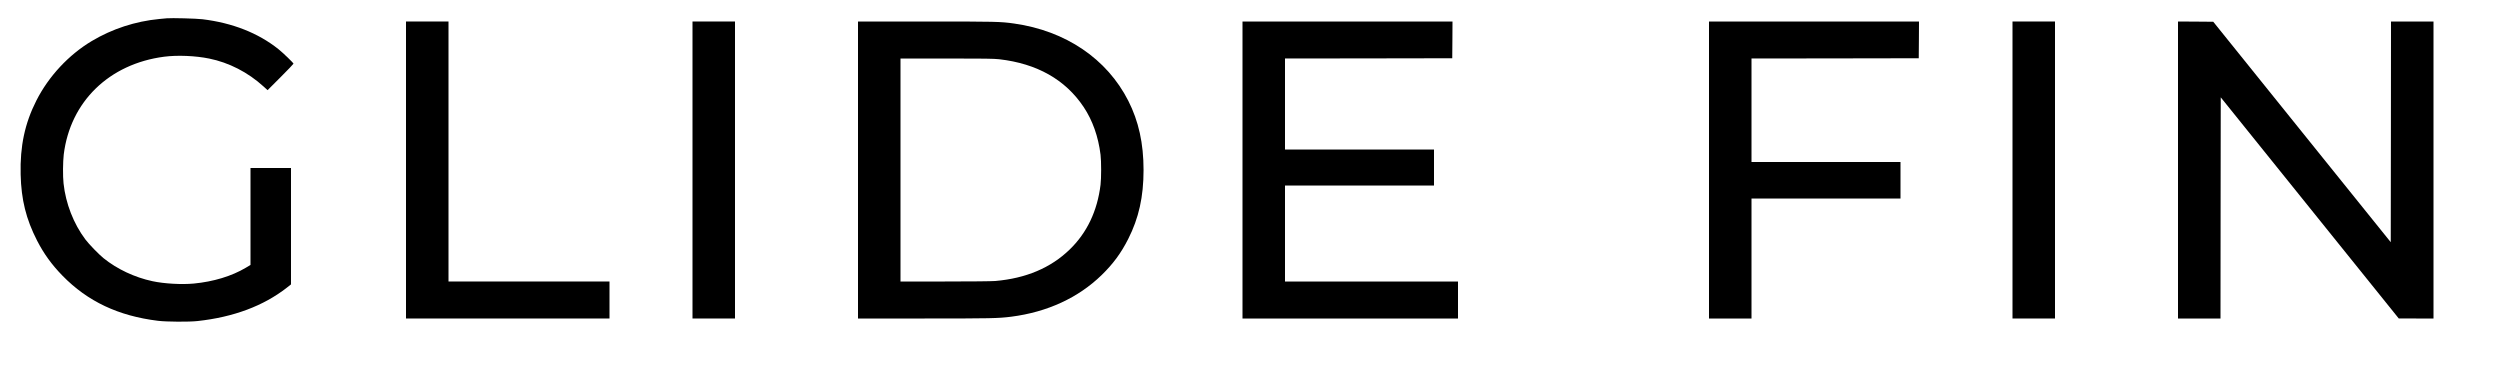
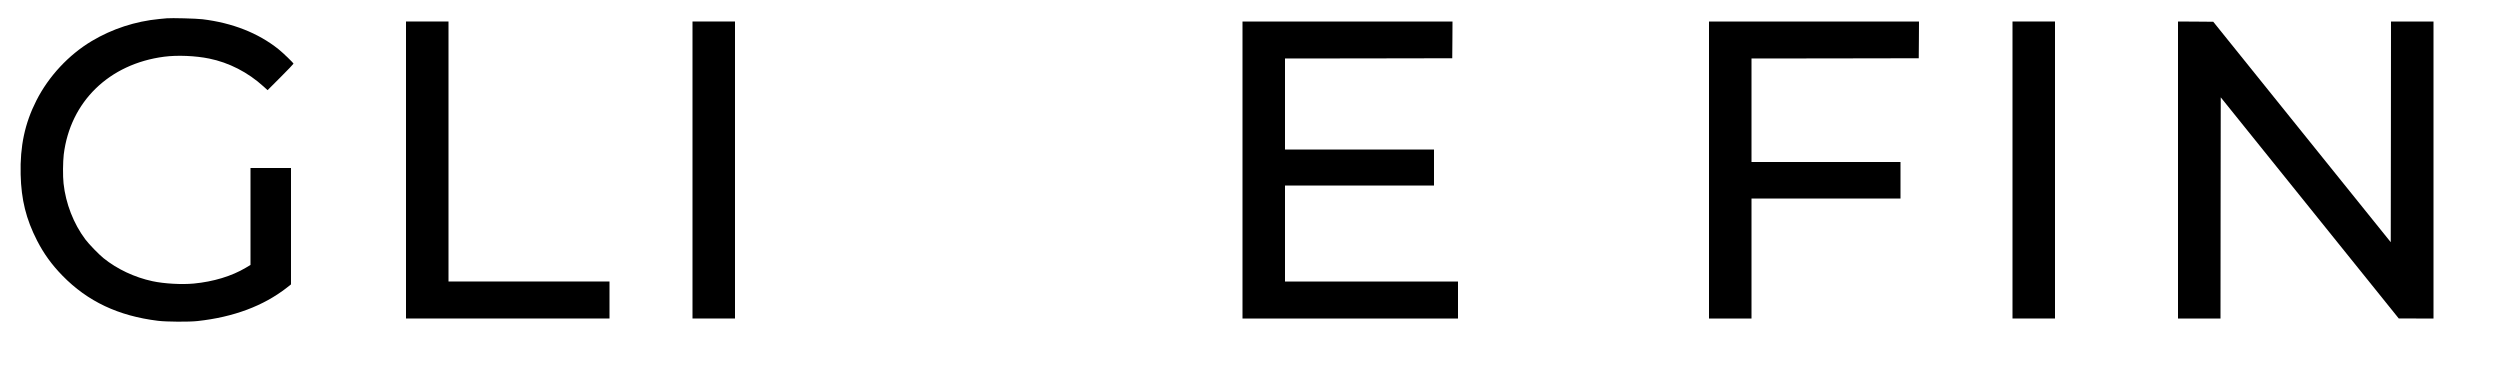
<svg xmlns="http://www.w3.org/2000/svg" version="1.0" width="5000pt" height="729pt" viewBox="0 0 5000 729" preserveAspectRatio="xMidYMid meet">
  <g transform="translate(0,729) scale(0.1,-0.1)" fill="#000000" stroke="none">
    <path d="M3335 6924 c-22 -2 -89 -9 -150 -14 -478 -46 -941 -197 -1350 -441 -462 -276 -862 -706 -1107 -1189 -232 -457 -329 -914 -315 -1480 12 -505 108 -891 329 -1323 135 -262 292 -480 508 -701 502 -514 1117 -805 1910 -902 168 -21 622 -24 790 -5 719 78 1320 303 1786 667 l84 66 0 1164 0 1164 -405 0 -405 0 0 -970 0 -969 -94 -56 c-280 -167 -648 -279 -1040 -316 -243 -23 -593 -3 -826 47 -356 76 -707 241 -980 461 -97 79 -289 277 -363 375 -236 315 -393 718 -436 1120 -16 142 -13 434 4 578 130 1057 908 1813 2010 1956 264 34 623 19 898 -37 396 -80 776 -275 1087 -558 l82 -74 259 259 c142 142 259 264 259 270 0 16 -211 219 -305 294 -403 320 -915 522 -1515 595 -118 15 -623 28 -715 19z" />
    <path d="M8120 3890 l0 -2970 2035 0 2035 0 0 370 0 370 -1610 0 -1610 0 0 2600 0 2600 -425 0 -425 0 0 -2970z" />
    <path d="M13850 3890 l0 -2970 425 0 425 0 0 2970 0 2970 -425 0 -425 0 0 -2970z" />
-     <path d="M17160 3890 l0 -2970 1333 0 c1325 0 1475 3 1732 36 720 92 1342 379 1809 834 230 224 389 441 530 720 213 420 307 846 307 1380 0 532 -98 976 -305 1384 -427 840 -1252 1399 -2281 1545 -274 39 -362 41 -1761 41 l-1364 0 0 -2970z m2825 2215 c756 -87 1322 -407 1688 -955 179 -269 293 -591 338 -955 16 -129 16 -471 0 -600 -64 -526 -272 -961 -617 -1295 -380 -368 -875 -577 -1489 -630 -70 -6 -488 -10 -1007 -10 l-888 0 0 2230 0 2230 923 0 c754 0 946 -3 1052 -15z" />
    <path d="M24850 3890 l0 -2970 2155 0 2155 0 0 370 0 370 -1730 0 -1730 0 0 960 0 960 1490 0 1490 0 0 360 0 360 -1490 0 -1490 0 0 910 0 910 1673 2 1672 3 3 368 2 367 -2100 0 -2100 0 0 -2970z" />
    <path d="M34180 3890 l0 -2970 425 0 425 0 0 1200 0 1200 1490 0 1490 0 0 365 0 365 -1490 0 -1490 0 0 1035 0 1035 1673 2 1672 3 3 368 2 367 -2100 0 -2100 0 0 -2970z" />
    <path d="M40250 3890 l0 -2970 425 0 425 0 0 2970 0 2970 -425 0 -425 0 0 -2970z" />
    <path d="M43560 3890 l0 -2970 425 0 425 0 2 2211 3 2212 1780 -2211 1780 -2211 348 -1 347 0 0 2970 0 2970 -425 0 -425 0 -2 -2207 -3 -2207 -1775 2204 -1775 2205 -353 3 -352 2 0 -2970z" />
  </g>
</svg>